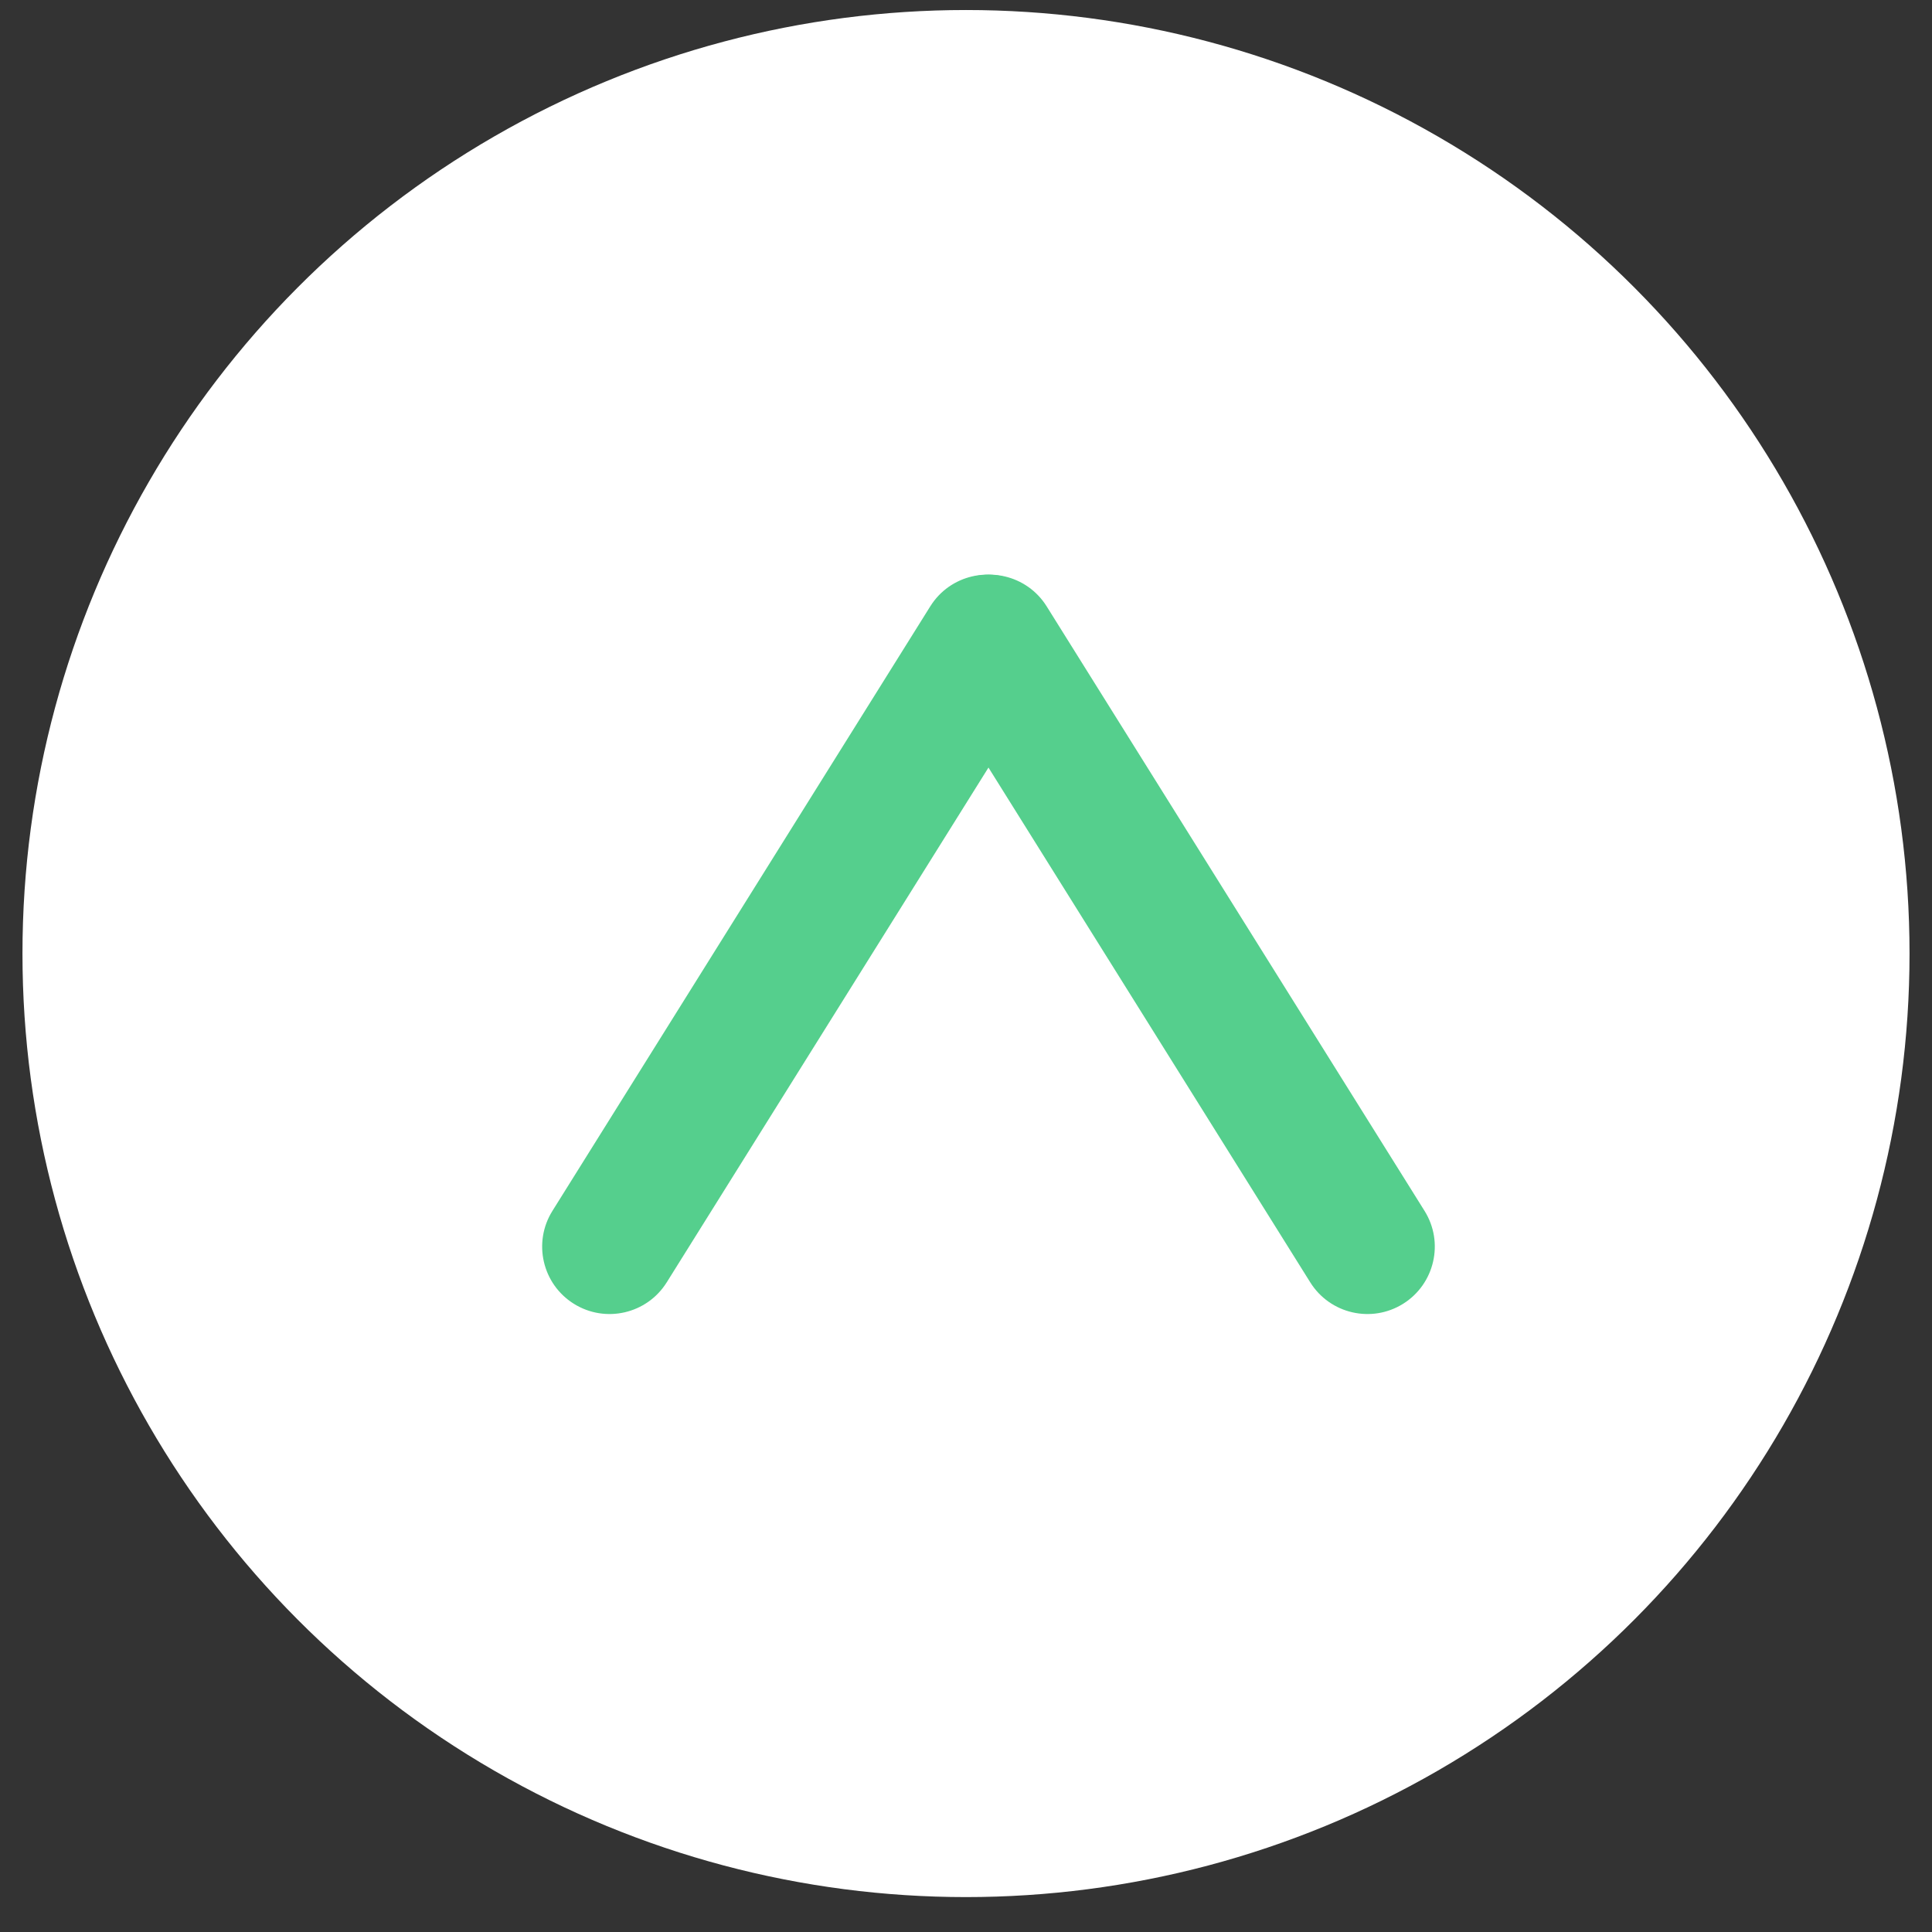
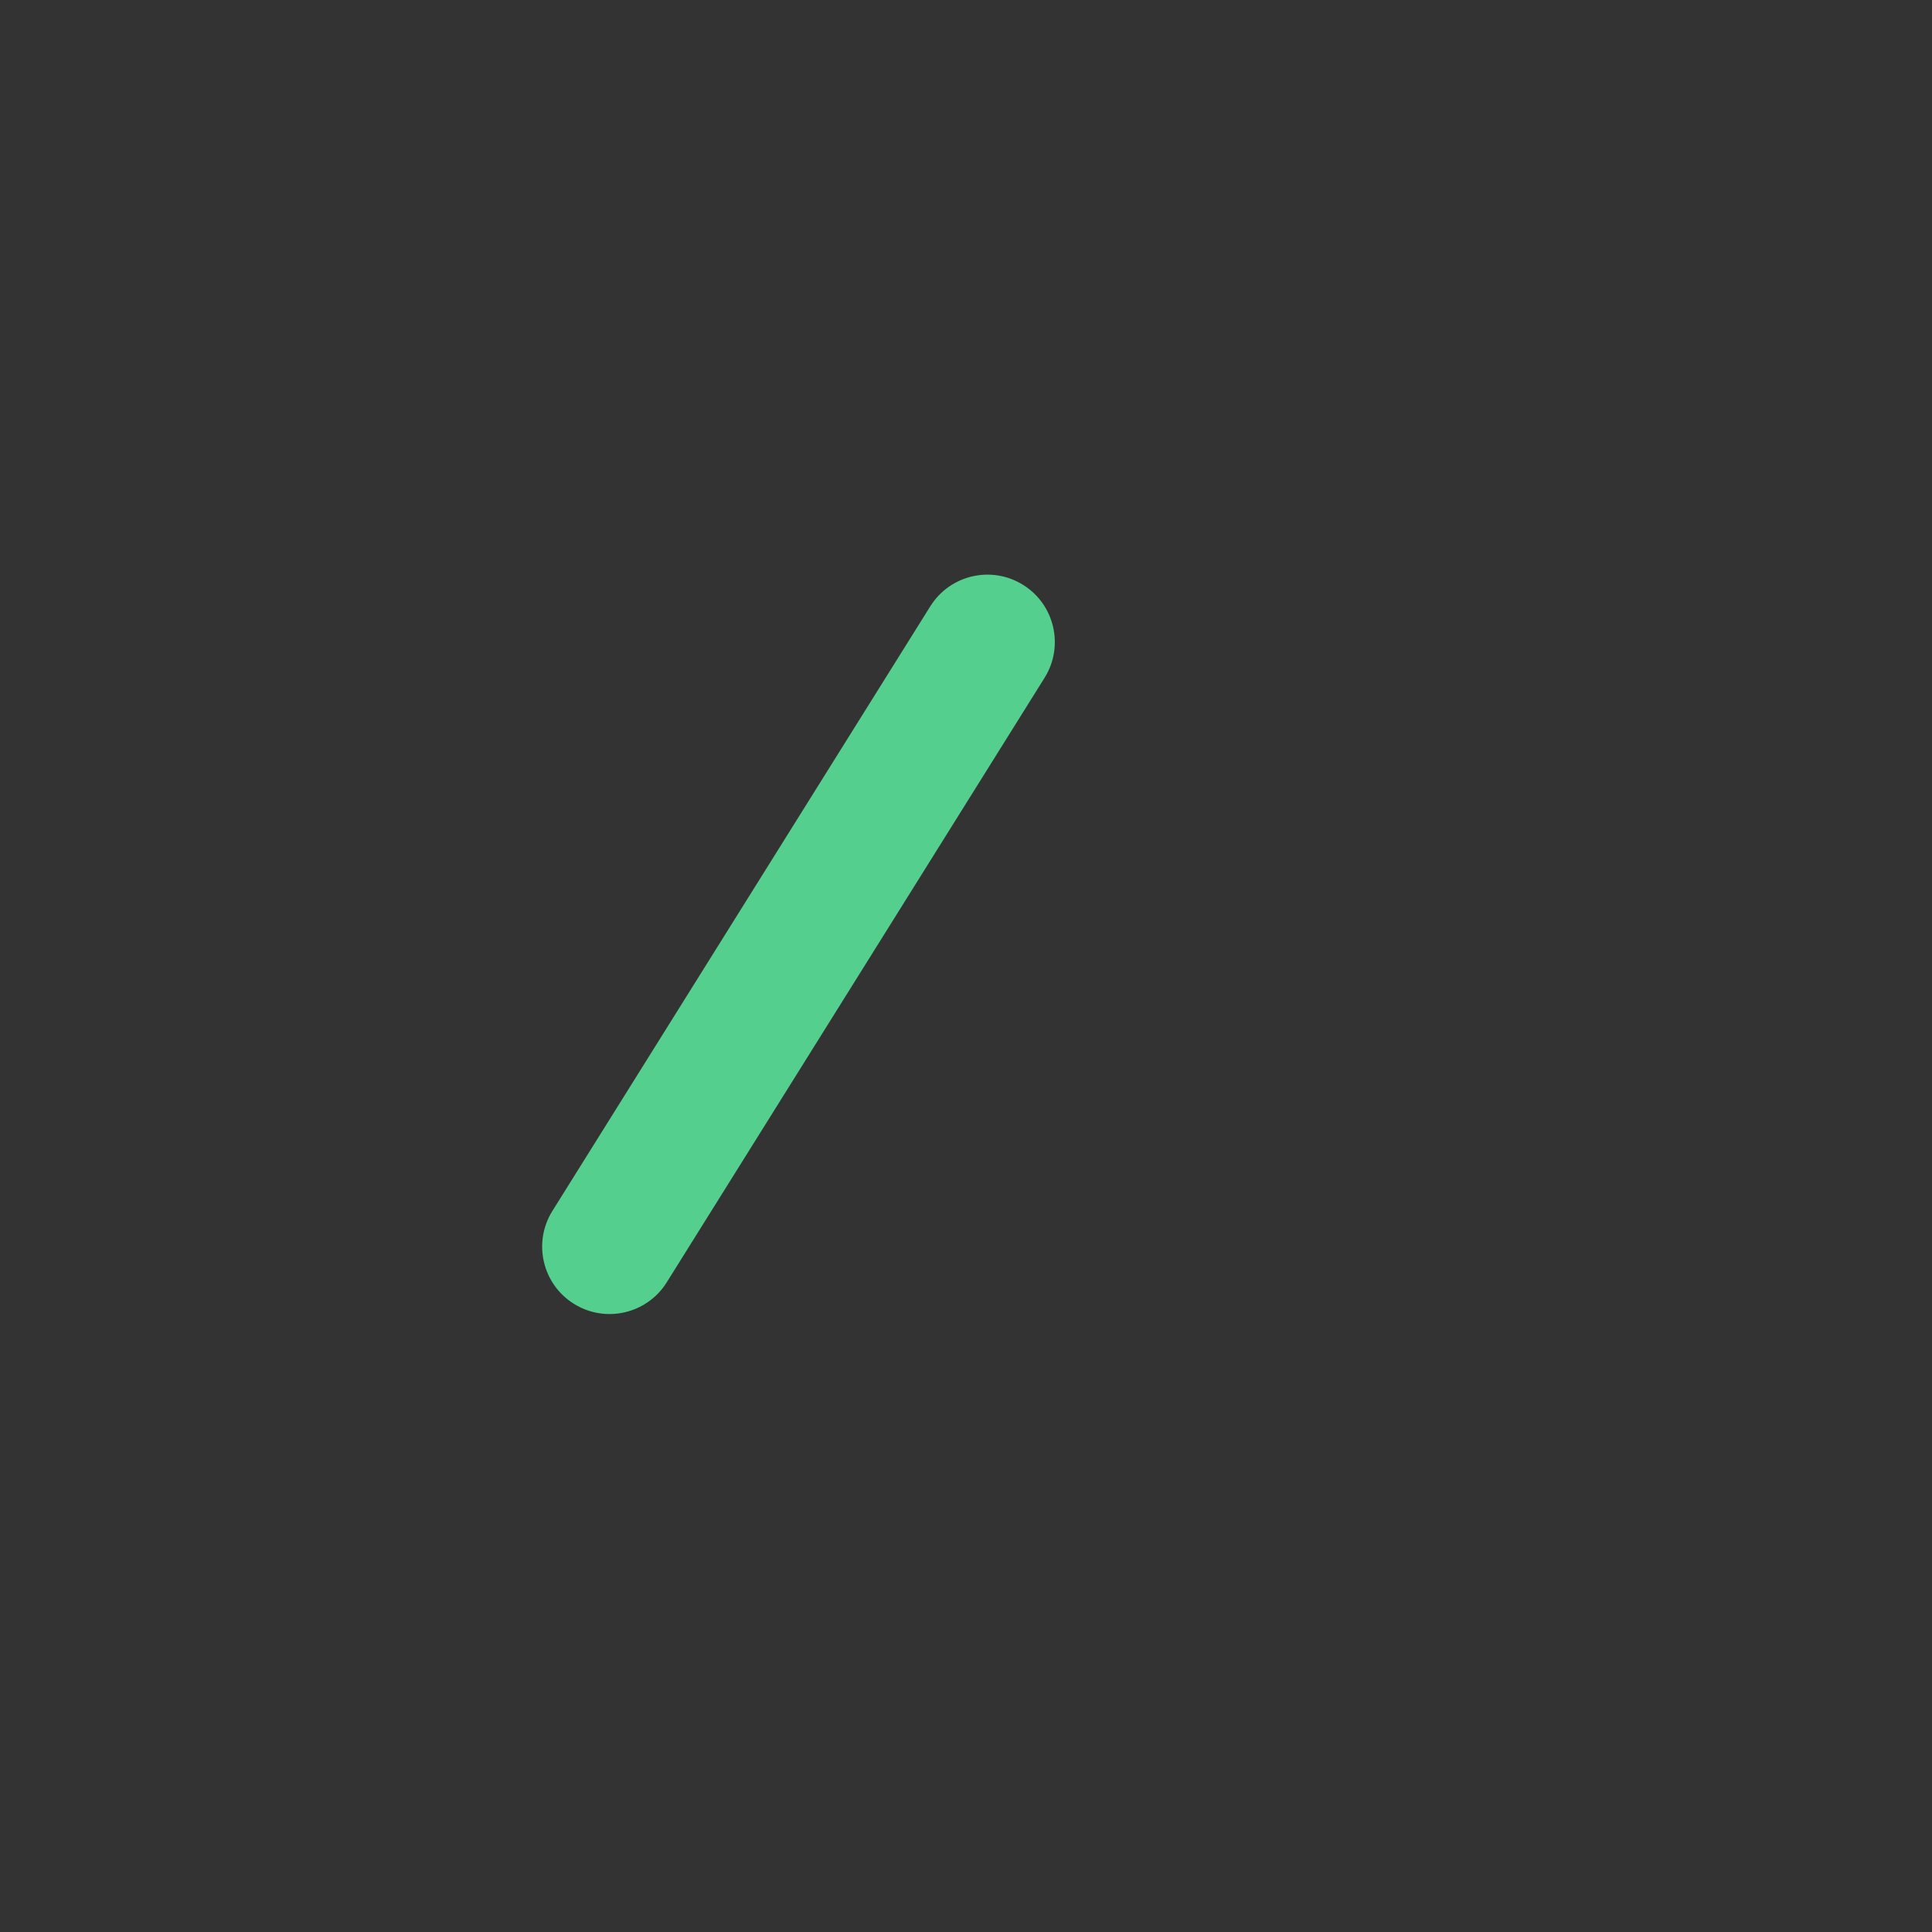
<svg xmlns="http://www.w3.org/2000/svg" width="43" height="43" viewBox="0 0 43 43" fill="none">
  <rect x="0" y="0" width="43" height="43" fill="#333333" stroke="none" />
-   <circle cx="21.5" cy="21.223" r="21" fill="white" />
  <path fill-rule="evenodd" clip-rule="evenodd" d="M22.772 13.018C23.474 13.457 23.688 14.382 23.249 15.085L14.839 28.541C14.4 29.243 13.475 29.457 12.772 29.018C12.069 28.579 11.856 27.653 12.295 26.951L20.705 13.495C21.144 12.792 22.069 12.579 22.772 13.018Z" fill="#55CF8D" />
-   <path fill-rule="evenodd" clip-rule="evenodd" d="M31.229 29.018C30.526 29.457 29.601 29.243 29.162 28.541L20.751 15.085C20.312 14.383 20.525 13.458 21.228 13.018C21.93 12.579 22.856 12.793 23.295 13.495L31.706 26.951C32.145 27.653 31.931 28.578 31.229 29.018Z" fill="#55CF8D" />
</svg>